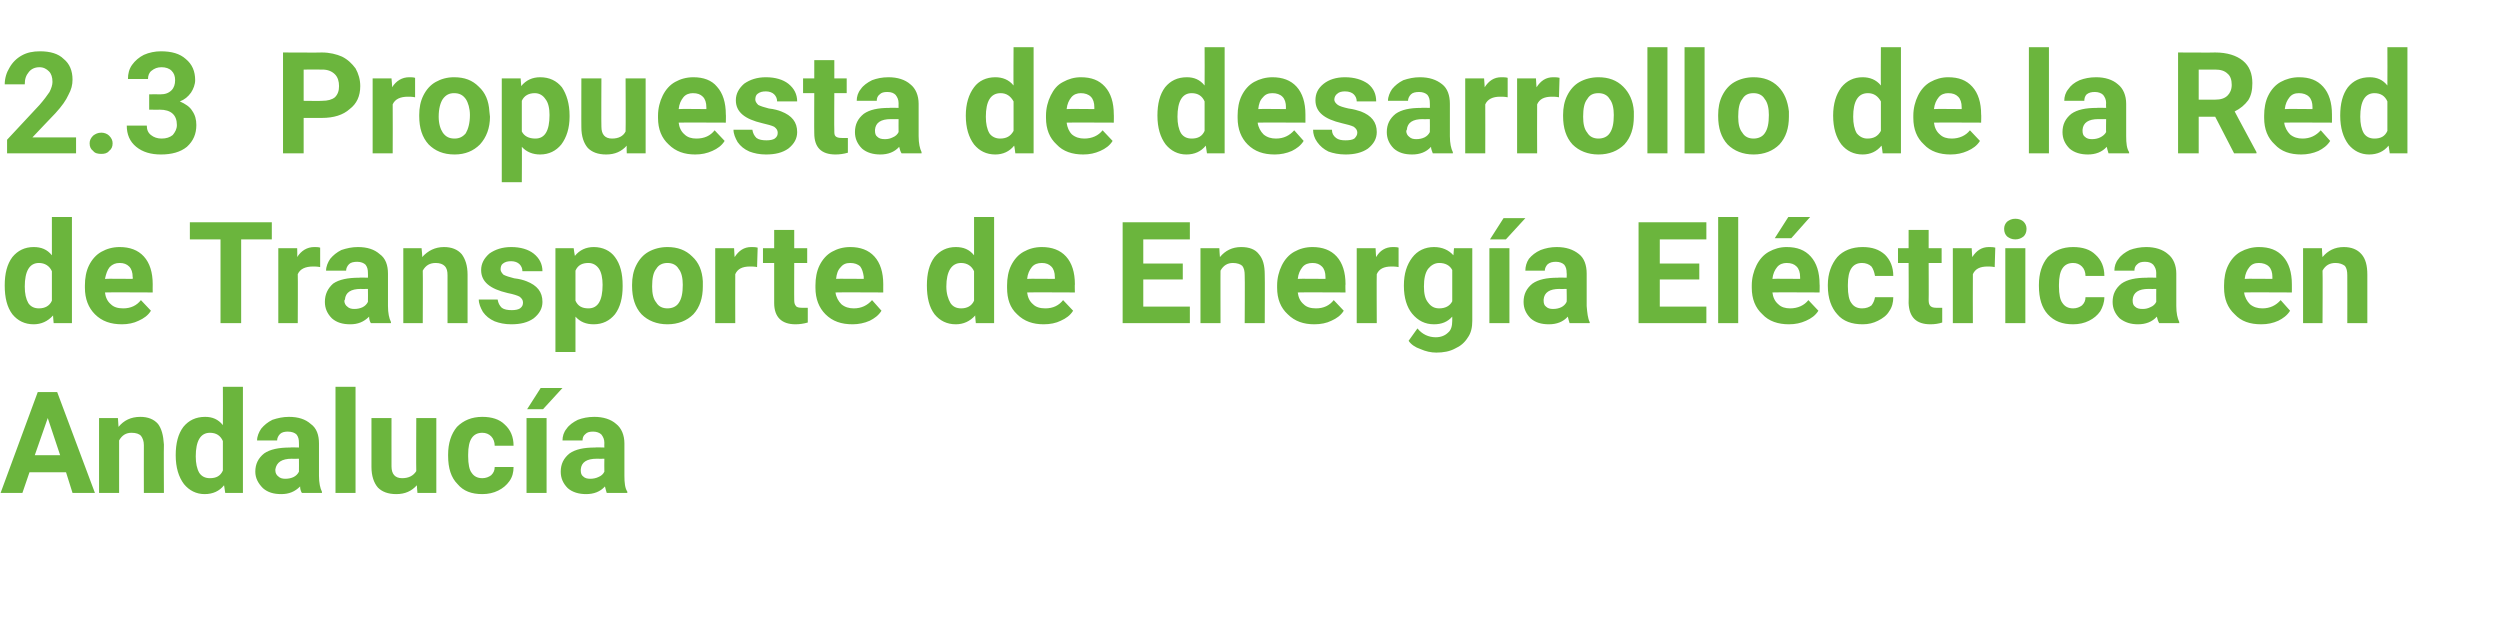
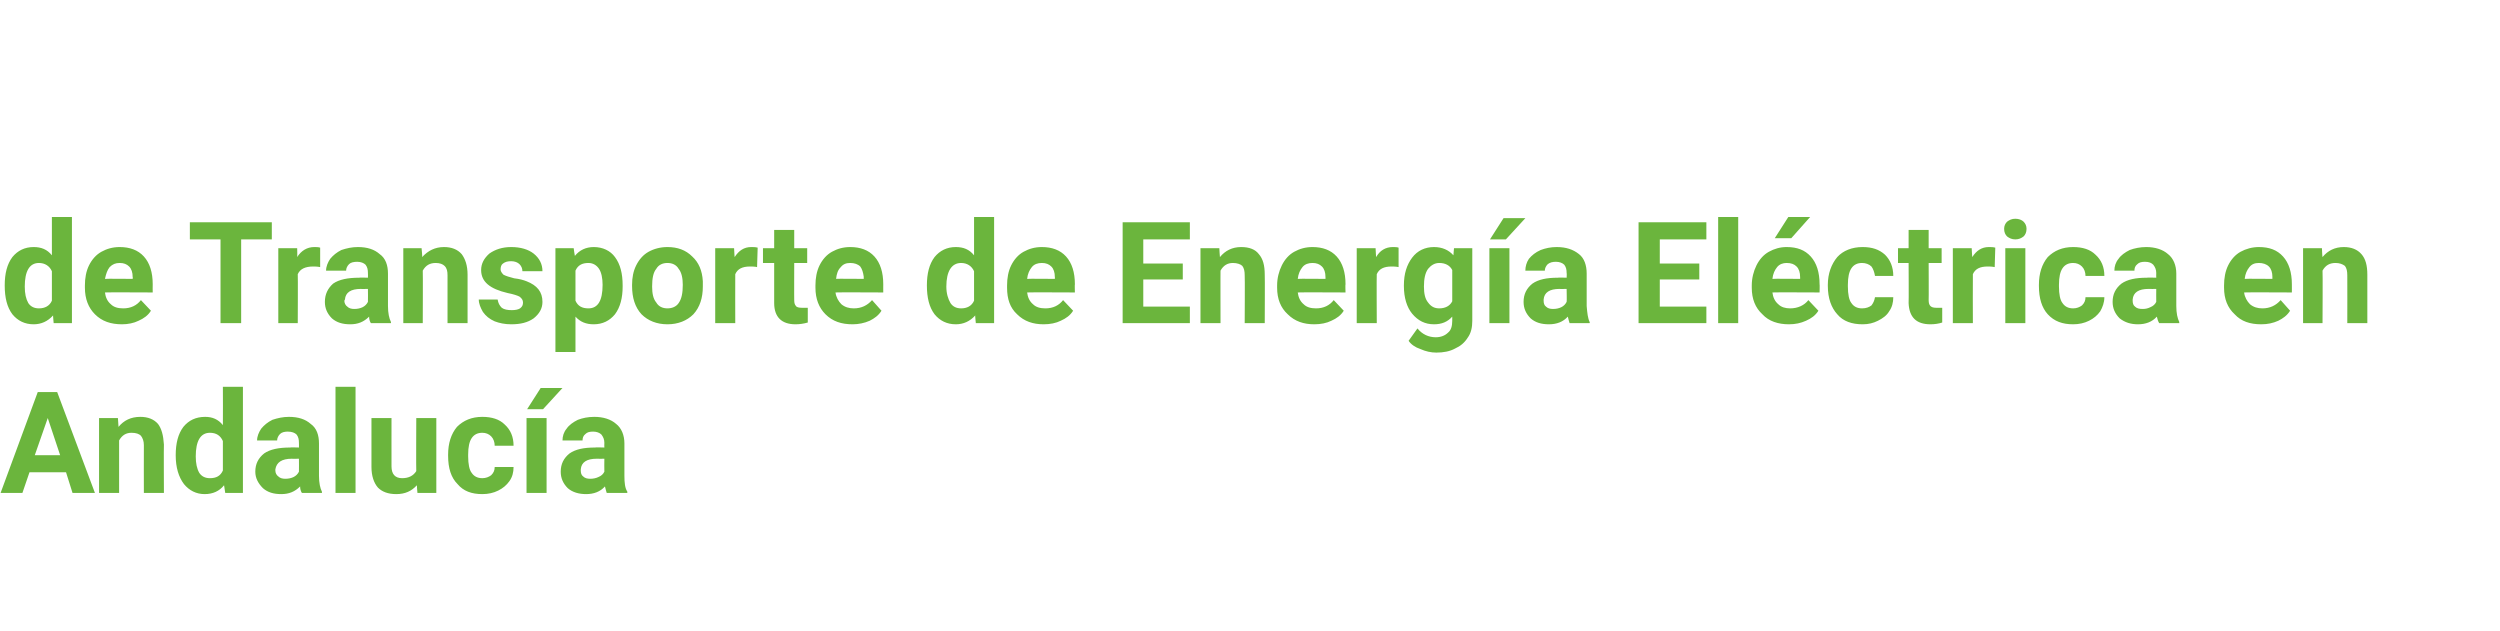
<svg xmlns="http://www.w3.org/2000/svg" version="1.1" width="424px" height="107px" viewBox="0 -8 424 107" style="top:-8px">
  <desc>2.3 Propuesta de desarrollo de la Red de Transporte de Energ a El ctrica en Andaluc a</desc>
  <defs />
  <g id="Polygon47998">
    <path d="M 11.2 72.1 L 5 72.1 L 3.8 75.6 L 0.1 75.6 L 6.4 58.5 L 9.7 58.5 L 16.1 75.6 L 12.3 75.6 L 11.2 72.1 Z M 5.9 69.2 L 10.2 69.2 L 8.1 62.9 L 5.9 69.2 Z M 20 62.9 C 20 62.9 20.11 64.39 20.1 64.4 C 21 63.3 22.2 62.7 23.8 62.7 C 25.1 62.7 26.1 63.1 26.8 63.9 C 27.4 64.7 27.7 65.8 27.8 67.4 C 27.76 67.41 27.8 75.6 27.8 75.6 L 24.4 75.6 C 24.4 75.6 24.38 67.49 24.4 67.5 C 24.4 66.8 24.2 66.3 23.9 65.9 C 23.6 65.6 23.1 65.4 22.3 65.4 C 21.4 65.4 20.7 65.8 20.2 66.7 C 20.2 66.66 20.2 75.6 20.2 75.6 L 16.8 75.6 L 16.8 62.9 L 20 62.9 Z M 29.8 69.2 C 29.8 67.2 30.2 65.6 31.1 64.4 C 32 63.3 33.2 62.7 34.8 62.7 C 36 62.7 37 63.1 37.8 64.1 C 37.83 64.07 37.8 57.6 37.8 57.6 L 41.2 57.6 L 41.2 75.6 L 38.2 75.6 C 38.2 75.6 38 74.25 38 74.3 C 37.2 75.3 36.1 75.8 34.7 75.8 C 33.3 75.8 32.1 75.2 31.2 74.1 C 30.3 72.9 29.8 71.3 29.8 69.2 Z M 35.6 65.4 C 34 65.4 33.2 66.8 33.2 69.4 C 33.2 70.6 33.4 71.5 33.8 72.2 C 34.2 72.8 34.8 73.1 35.6 73.1 C 36.7 73.1 37.4 72.7 37.8 71.8 C 37.8 71.8 37.8 66.8 37.8 66.8 C 37.4 65.9 36.7 65.4 35.6 65.4 C 35.6 65.4 35.6 65.4 35.6 65.4 Z M 51.2 75.6 C 51 75.3 50.9 74.9 50.9 74.5 C 50 75.4 49 75.8 47.7 75.8 C 46.4 75.8 45.4 75.5 44.6 74.8 C 43.8 74 43.3 73.1 43.3 72 C 43.3 70.7 43.8 69.7 44.8 68.9 C 45.8 68.2 47.3 67.9 49.2 67.9 C 49.16 67.85 50.7 67.9 50.7 67.9 C 50.7 67.9 50.72 67.13 50.7 67.1 C 50.7 66.5 50.6 66.1 50.3 65.7 C 50 65.4 49.5 65.2 48.8 65.2 C 48.3 65.2 47.8 65.3 47.5 65.6 C 47.2 65.9 47 66.3 47 66.7 C 47 66.7 43.6 66.7 43.6 66.7 C 43.6 66 43.9 65.3 44.3 64.7 C 44.8 64.1 45.4 63.6 46.2 63.2 C 47.1 62.9 48 62.7 49 62.7 C 50.6 62.7 51.8 63.1 52.7 63.9 C 53.7 64.6 54.1 65.8 54.1 67.2 C 54.1 67.2 54.1 72.7 54.1 72.7 C 54.1 73.9 54.3 74.8 54.6 75.4 C 54.62 75.4 54.6 75.6 54.6 75.6 C 54.6 75.6 51.2 75.6 51.2 75.6 Z M 48.4 73.2 C 48.9 73.2 49.4 73.1 49.8 72.9 C 50.2 72.7 50.5 72.4 50.7 72 C 50.72 72.01 50.7 69.8 50.7 69.8 C 50.7 69.8 49.45 69.83 49.5 69.8 C 47.8 69.8 46.9 70.4 46.7 71.6 C 46.7 71.6 46.7 71.8 46.7 71.8 C 46.7 72.2 46.9 72.6 47.2 72.8 C 47.5 73.1 47.9 73.2 48.4 73.2 Z M 60.3 75.6 L 56.9 75.6 L 56.9 57.6 L 60.3 57.6 L 60.3 75.6 Z M 70.7 74.3 C 69.8 75.3 68.7 75.8 67.2 75.8 C 65.8 75.8 64.8 75.4 64.1 74.7 C 63.4 73.9 63 72.7 63 71.2 C 63 71.23 63 62.9 63 62.9 L 66.4 62.9 C 66.4 62.9 66.39 71.12 66.4 71.1 C 66.4 72.4 67 73.1 68.2 73.1 C 69.3 73.1 70.1 72.7 70.6 71.9 C 70.56 71.91 70.6 62.9 70.6 62.9 L 74 62.9 L 74 75.6 L 70.8 75.6 C 70.8 75.6 70.68 74.31 70.7 74.3 Z M 81.8 73.1 C 82.4 73.1 82.9 72.9 83.3 72.6 C 83.7 72.2 83.9 71.8 83.9 71.2 C 83.9 71.2 87.1 71.2 87.1 71.2 C 87.1 72.1 86.9 72.9 86.4 73.6 C 85.9 74.3 85.3 74.8 84.5 75.2 C 83.7 75.6 82.8 75.8 81.8 75.8 C 80 75.8 78.6 75.3 77.6 74.1 C 76.5 73 76 71.4 76 69.3 C 76 69.3 76 69.1 76 69.1 C 76 67.2 76.5 65.6 77.5 64.4 C 78.6 63.3 80 62.7 81.8 62.7 C 83.4 62.7 84.7 63.1 85.6 64 C 86.6 64.9 87.1 66.1 87.1 67.6 C 87.1 67.6 83.9 67.6 83.9 67.6 C 83.9 67 83.7 66.4 83.3 66 C 82.9 65.6 82.4 65.4 81.8 65.4 C 81 65.4 80.4 65.7 80 66.3 C 79.6 66.9 79.4 67.8 79.4 69.1 C 79.4 69.1 79.4 69.4 79.4 69.4 C 79.4 70.7 79.6 71.7 80 72.2 C 80.4 72.8 81 73.1 81.8 73.1 Z M 92.7 75.6 L 89.3 75.6 L 89.3 62.9 L 92.7 62.9 L 92.7 75.6 Z M 91.7 57.8 L 95.4 57.8 L 92.1 61.4 L 89.4 61.4 L 91.7 57.8 Z M 102.9 75.6 C 102.8 75.3 102.7 74.9 102.6 74.5 C 101.8 75.4 100.7 75.8 99.4 75.8 C 98.2 75.8 97.1 75.5 96.3 74.8 C 95.5 74 95.1 73.1 95.1 72 C 95.1 70.7 95.6 69.7 96.6 68.9 C 97.6 68.2 99 67.9 100.9 67.9 C 100.91 67.85 102.5 67.9 102.5 67.9 C 102.5 67.9 102.47 67.13 102.5 67.1 C 102.5 66.5 102.3 66.1 102 65.7 C 101.7 65.4 101.2 65.2 100.6 65.2 C 100 65.2 99.6 65.3 99.3 65.6 C 98.9 65.9 98.8 66.3 98.8 66.7 C 98.8 66.7 95.4 66.7 95.4 66.7 C 95.4 66 95.6 65.3 96.1 64.7 C 96.5 64.1 97.2 63.6 98 63.2 C 98.8 62.9 99.7 62.7 100.8 62.7 C 102.3 62.7 103.6 63.1 104.5 63.9 C 105.4 64.6 105.9 65.8 105.9 67.2 C 105.9 67.2 105.9 72.7 105.9 72.7 C 105.9 73.9 106 74.8 106.4 75.4 C 106.37 75.4 106.4 75.6 106.4 75.6 C 106.4 75.6 102.95 75.6 102.9 75.6 Z M 100.1 73.2 C 100.6 73.2 101.1 73.1 101.5 72.9 C 102 72.7 102.3 72.4 102.5 72 C 102.47 72.01 102.5 69.8 102.5 69.8 C 102.5 69.8 101.2 69.83 101.2 69.8 C 99.5 69.8 98.6 70.4 98.5 71.6 C 98.5 71.6 98.5 71.8 98.5 71.8 C 98.5 72.2 98.6 72.6 98.9 72.8 C 99.2 73.1 99.6 73.2 100.1 73.2 Z " stroke="none" fill="#6bb53d" />
  </g>
  <g id="Polygon47997">
    <path d="M 0.8 40.4 C 0.8 38.4 1.2 36.8 2.1 35.6 C 3 34.5 4.2 33.9 5.7 33.9 C 7 33.9 8 34.3 8.8 35.3 C 8.8 35.27 8.8 28.8 8.8 28.8 L 12.2 28.8 L 12.2 46.8 L 9.1 46.8 C 9.1 46.8 8.98 45.45 9 45.5 C 8.1 46.5 7 47 5.7 47 C 4.2 47 3 46.4 2.1 45.3 C 1.2 44.1 0.8 42.5 0.8 40.4 Z M 6.6 36.6 C 5 36.6 4.2 38 4.2 40.6 C 4.2 41.8 4.4 42.7 4.8 43.4 C 5.2 44 5.8 44.3 6.6 44.3 C 7.6 44.3 8.4 43.9 8.8 43 C 8.8 43 8.8 38 8.8 38 C 8.4 37.1 7.6 36.6 6.6 36.6 C 6.6 36.6 6.6 36.6 6.6 36.6 Z M 20.7 47 C 18.8 47 17.3 46.5 16.1 45.3 C 15 44.2 14.4 42.7 14.4 40.8 C 14.4 40.8 14.4 40.4 14.4 40.4 C 14.4 39.2 14.6 38 15.1 37 C 15.6 36 16.3 35.2 17.2 34.7 C 18.1 34.2 19.1 33.9 20.3 33.9 C 22 33.9 23.4 34.4 24.4 35.5 C 25.4 36.6 25.9 38.2 25.9 40.2 C 25.88 40.18 25.9 41.6 25.9 41.6 C 25.9 41.6 17.8 41.56 17.8 41.6 C 17.9 42.4 18.2 43.1 18.8 43.6 C 19.3 44.1 20 44.3 20.9 44.3 C 22.2 44.3 23.2 43.8 23.9 42.9 C 23.9 42.9 25.6 44.7 25.6 44.7 C 25.1 45.5 24.4 46 23.5 46.4 C 22.7 46.8 21.7 47 20.7 47 Z M 20.3 36.6 C 19.6 36.6 19.1 36.8 18.6 37.3 C 18.2 37.8 18 38.4 17.8 39.3 C 17.84 39.25 22.5 39.3 22.5 39.3 C 22.5 39.3 22.55 38.98 22.5 39 C 22.5 38.2 22.3 37.6 21.9 37.2 C 21.5 36.8 21 36.6 20.3 36.6 Z M 46.1 32.6 L 40.9 32.6 L 40.9 46.8 L 37.4 46.8 L 37.4 32.6 L 32.2 32.6 L 32.2 29.7 L 46.1 29.7 L 46.1 32.6 Z M 54.3 37.3 C 53.8 37.2 53.4 37.2 53.1 37.2 C 51.8 37.2 50.9 37.6 50.5 38.5 C 50.54 38.5 50.5 46.8 50.5 46.8 L 47.2 46.8 L 47.2 34.1 L 50.4 34.1 C 50.4 34.1 50.45 35.63 50.4 35.6 C 51.1 34.5 52.1 33.9 53.3 33.9 C 53.6 33.9 54 33.9 54.3 34 C 54.3 34 54.3 37.3 54.3 37.3 Z M 62.9 46.8 C 62.7 46.5 62.6 46.1 62.6 45.7 C 61.7 46.6 60.7 47 59.4 47 C 58.1 47 57.1 46.7 56.3 46 C 55.5 45.2 55.1 44.3 55.1 43.2 C 55.1 41.9 55.6 40.9 56.5 40.1 C 57.5 39.4 59 39.1 60.9 39.1 C 60.87 39.05 62.4 39.1 62.4 39.1 C 62.4 39.1 62.43 38.33 62.4 38.3 C 62.4 37.7 62.3 37.3 62 36.9 C 61.7 36.6 61.2 36.4 60.6 36.4 C 60 36.4 59.5 36.5 59.2 36.8 C 58.9 37.1 58.7 37.5 58.7 37.9 C 58.7 37.9 55.3 37.9 55.3 37.9 C 55.3 37.2 55.6 36.5 56 35.9 C 56.5 35.3 57.1 34.8 57.9 34.4 C 58.8 34.1 59.7 33.9 60.7 33.9 C 62.3 33.9 63.5 34.3 64.4 35.1 C 65.4 35.8 65.8 37 65.8 38.4 C 65.8 38.4 65.8 43.9 65.8 43.9 C 65.8 45.1 66 46 66.3 46.6 C 66.33 46.6 66.3 46.8 66.3 46.8 C 66.3 46.8 62.91 46.8 62.9 46.8 Z M 60.1 44.4 C 60.6 44.4 61.1 44.3 61.5 44.1 C 61.9 43.9 62.2 43.6 62.4 43.2 C 62.43 43.21 62.4 41 62.4 41 C 62.4 41 61.16 41.03 61.2 41 C 59.5 41 58.6 41.6 58.5 42.8 C 58.5 42.8 58.4 43 58.4 43 C 58.4 43.4 58.6 43.8 58.9 44 C 59.2 44.3 59.6 44.4 60.1 44.4 Z M 71.5 34.1 C 71.5 34.1 71.65 35.59 71.6 35.6 C 72.6 34.5 73.8 33.9 75.3 33.9 C 76.6 33.9 77.6 34.3 78.3 35.1 C 78.9 35.9 79.3 37 79.3 38.6 C 79.3 38.61 79.3 46.8 79.3 46.8 L 75.9 46.8 C 75.9 46.8 75.91 38.69 75.9 38.7 C 75.9 38 75.8 37.5 75.4 37.1 C 75.1 36.8 74.6 36.6 73.9 36.6 C 72.9 36.6 72.2 37 71.7 37.9 C 71.74 37.86 71.7 46.8 71.7 46.8 L 68.4 46.8 L 68.4 34.1 L 71.5 34.1 Z M 88.7 43.3 C 88.7 42.9 88.5 42.6 88.1 42.3 C 87.7 42.1 87.1 41.9 86.1 41.7 C 83.1 41 81.6 39.8 81.6 37.8 C 81.6 36.7 82.1 35.8 83 35 C 84 34.3 85.2 33.9 86.7 33.9 C 88.3 33.9 89.6 34.3 90.5 35 C 91.5 35.8 92 36.8 92 38 C 92 38 88.6 38 88.6 38 C 88.6 37.5 88.4 37.1 88.1 36.8 C 87.8 36.5 87.3 36.3 86.7 36.3 C 86.1 36.3 85.7 36.4 85.3 36.7 C 85 36.9 84.9 37.3 84.9 37.7 C 84.9 38 85.1 38.3 85.4 38.6 C 85.8 38.8 86.4 39 87.2 39.2 C 88.1 39.3 88.8 39.5 89.3 39.7 C 91.1 40.4 92 41.5 92 43.2 C 92 44.3 91.5 45.2 90.5 46 C 89.5 46.7 88.3 47 86.7 47 C 85.6 47 84.7 46.8 83.9 46.5 C 83 46.1 82.4 45.6 81.9 44.9 C 81.5 44.2 81.2 43.5 81.2 42.8 C 81.2 42.8 84.4 42.8 84.4 42.8 C 84.5 43.4 84.7 43.8 85.1 44.2 C 85.5 44.5 86.1 44.6 86.8 44.6 C 87.4 44.6 87.9 44.5 88.2 44.3 C 88.6 44 88.7 43.7 88.7 43.3 Z M 105.6 40.6 C 105.6 42.5 105.2 44.1 104.3 45.3 C 103.4 46.4 102.2 47 100.7 47 C 99.4 47 98.4 46.6 97.6 45.7 C 97.59 45.7 97.6 51.7 97.6 51.7 L 94.2 51.7 L 94.2 34.1 L 97.3 34.1 C 97.3 34.1 97.46 35.36 97.5 35.4 C 98.3 34.4 99.4 33.9 100.7 33.9 C 102.2 33.9 103.5 34.5 104.3 35.6 C 105.2 36.8 105.6 38.4 105.6 40.4 C 105.6 40.4 105.6 40.6 105.6 40.6 Z M 99.8 44.3 C 101.4 44.3 102.2 43 102.2 40.3 C 102.2 39.2 102 38.2 101.6 37.6 C 101.2 37 100.6 36.6 99.8 36.6 C 98.7 36.6 98 37 97.6 37.9 C 97.6 37.9 97.6 43 97.6 43 C 98 43.9 98.7 44.3 99.8 44.3 C 99.8 44.3 99.8 44.3 99.8 44.3 Z M 107.2 40.3 C 107.2 39.1 107.4 38 107.9 37 C 108.4 36 109.1 35.2 110 34.7 C 110.9 34.2 112 33.9 113.2 33.9 C 114.9 33.9 116.3 34.4 117.4 35.5 C 118.5 36.5 119.1 37.9 119.2 39.7 C 119.2 39.7 119.2 40.6 119.2 40.6 C 119.2 42.5 118.7 44.1 117.6 45.3 C 116.5 46.4 115 47 113.2 47 C 111.4 47 109.9 46.4 108.8 45.3 C 107.7 44.1 107.2 42.5 107.2 40.5 C 107.2 40.5 107.2 40.3 107.2 40.3 Z M 110.6 40.6 C 110.6 41.8 110.8 42.7 111.3 43.3 C 111.7 44 112.4 44.3 113.2 44.3 C 114 44.3 114.7 44 115.1 43.4 C 115.6 42.7 115.8 41.7 115.8 40.3 C 115.8 39.2 115.6 38.2 115.1 37.6 C 114.7 36.9 114 36.6 113.2 36.6 C 112.4 36.6 111.7 36.9 111.3 37.6 C 110.8 38.2 110.6 39.2 110.6 40.6 Z M 128.4 37.3 C 128 37.2 127.5 37.2 127.2 37.2 C 125.9 37.2 125.1 37.6 124.7 38.5 C 124.68 38.5 124.7 46.8 124.7 46.8 L 121.3 46.8 L 121.3 34.1 L 124.5 34.1 C 124.5 34.1 124.58 35.63 124.6 35.6 C 125.3 34.5 126.2 33.9 127.4 33.9 C 127.8 33.9 128.1 33.9 128.5 34 C 128.5 34 128.4 37.3 128.4 37.3 Z M 134.7 31 L 134.7 34.1 L 136.9 34.1 L 136.9 36.6 L 134.7 36.6 C 134.7 36.6 134.68 42.93 134.7 42.9 C 134.7 43.4 134.8 43.7 135 43.9 C 135.1 44.1 135.5 44.2 136 44.2 C 136.4 44.2 136.7 44.2 137 44.2 C 137 44.2 137 46.7 137 46.7 C 136.3 46.9 135.6 47 134.9 47 C 132.6 47 131.3 45.8 131.3 43.4 C 131.3 43.44 131.3 36.6 131.3 36.6 L 129.4 36.6 L 129.4 34.1 L 131.3 34.1 L 131.3 31 L 134.7 31 Z M 144.6 47 C 142.7 47 141.2 46.5 140 45.3 C 138.9 44.2 138.3 42.7 138.3 40.8 C 138.3 40.8 138.3 40.4 138.3 40.4 C 138.3 39.2 138.5 38 139 37 C 139.5 36 140.2 35.2 141.1 34.7 C 142 34.2 143 33.9 144.2 33.9 C 145.9 33.9 147.3 34.4 148.3 35.5 C 149.3 36.6 149.8 38.2 149.8 40.2 C 149.79 40.18 149.8 41.6 149.8 41.6 C 149.8 41.6 141.71 41.56 141.7 41.6 C 141.8 42.4 142.2 43.1 142.7 43.6 C 143.3 44.1 144 44.3 144.8 44.3 C 146.1 44.3 147.1 43.8 147.9 42.9 C 147.9 42.9 149.5 44.7 149.5 44.7 C 149 45.5 148.3 46 147.5 46.4 C 146.6 46.8 145.6 47 144.6 47 Z M 144.2 36.6 C 143.5 36.6 143 36.8 142.6 37.3 C 142.1 37.8 141.9 38.4 141.8 39.3 C 141.75 39.25 146.5 39.3 146.5 39.3 C 146.5 39.3 146.46 38.98 146.5 39 C 146.4 38.2 146.2 37.6 145.9 37.2 C 145.5 36.8 144.9 36.6 144.2 36.6 Z M 157.2 40.4 C 157.2 38.4 157.6 36.8 158.5 35.6 C 159.4 34.5 160.6 33.9 162.1 33.9 C 163.4 33.9 164.4 34.3 165.2 35.3 C 165.19 35.27 165.2 28.8 165.2 28.8 L 168.6 28.8 L 168.6 46.8 L 165.5 46.8 C 165.5 46.8 165.36 45.45 165.4 45.5 C 164.5 46.5 163.4 47 162.1 47 C 160.6 47 159.4 46.4 158.5 45.3 C 157.6 44.1 157.2 42.5 157.2 40.4 Z M 163 36.6 C 161.4 36.6 160.5 38 160.5 40.6 C 160.5 41.8 160.8 42.7 161.2 43.4 C 161.6 44 162.2 44.3 163 44.3 C 164 44.3 164.8 43.9 165.2 43 C 165.2 43 165.2 38 165.2 38 C 164.8 37.1 164 36.6 163 36.6 C 163 36.6 163 36.6 163 36.6 Z M 177 47 C 175.2 47 173.7 46.5 172.5 45.3 C 171.3 44.2 170.8 42.7 170.8 40.8 C 170.8 40.8 170.8 40.4 170.8 40.4 C 170.8 39.2 171 38 171.5 37 C 172 36 172.7 35.2 173.6 34.7 C 174.5 34.2 175.5 33.9 176.7 33.9 C 178.4 33.9 179.8 34.4 180.8 35.5 C 181.8 36.6 182.3 38.2 182.3 40.2 C 182.26 40.18 182.3 41.6 182.3 41.6 C 182.3 41.6 174.19 41.56 174.2 41.6 C 174.3 42.4 174.6 43.1 175.2 43.6 C 175.7 44.1 176.4 44.3 177.3 44.3 C 178.6 44.3 179.6 43.8 180.3 42.9 C 180.3 42.9 182 44.7 182 44.7 C 181.5 45.5 180.8 46 179.9 46.4 C 179.1 46.8 178.1 47 177 47 Z M 176.7 36.6 C 176 36.6 175.4 36.8 175 37.3 C 174.6 37.8 174.3 38.4 174.2 39.3 C 174.22 39.25 178.9 39.3 178.9 39.3 C 178.9 39.3 178.93 38.98 178.9 39 C 178.9 38.2 178.7 37.6 178.3 37.2 C 177.9 36.8 177.4 36.6 176.7 36.6 Z M 200.6 39.4 L 193.9 39.4 L 193.9 44 L 201.8 44 L 201.8 46.8 L 190.4 46.8 L 190.4 29.7 L 201.8 29.7 L 201.8 32.6 L 193.9 32.6 L 193.9 36.7 L 200.6 36.7 L 200.6 39.4 Z M 206.8 34.1 C 206.8 34.1 206.88 35.59 206.9 35.6 C 207.8 34.5 209 33.9 210.5 33.9 C 211.9 33.9 212.9 34.3 213.5 35.1 C 214.2 35.9 214.5 37 214.5 38.6 C 214.54 38.61 214.5 46.8 214.5 46.8 L 211.1 46.8 C 211.1 46.8 211.15 38.69 211.1 38.7 C 211.1 38 211 37.5 210.7 37.1 C 210.4 36.8 209.8 36.6 209.1 36.6 C 208.2 36.6 207.5 37 207 37.9 C 206.98 37.86 207 46.8 207 46.8 L 203.6 46.8 L 203.6 34.1 L 206.8 34.1 Z M 222.9 47 C 221.1 47 219.6 46.5 218.4 45.3 C 217.2 44.2 216.6 42.7 216.6 40.8 C 216.6 40.8 216.6 40.4 216.6 40.4 C 216.6 39.2 216.9 38 217.4 37 C 217.9 36 218.6 35.2 219.5 34.7 C 220.4 34.2 221.4 33.9 222.6 33.9 C 224.3 33.9 225.7 34.4 226.7 35.5 C 227.7 36.6 228.2 38.2 228.2 40.2 C 228.15 40.18 228.2 41.6 228.2 41.6 C 228.2 41.6 220.08 41.56 220.1 41.6 C 220.2 42.4 220.5 43.1 221.1 43.6 C 221.6 44.1 222.3 44.3 223.2 44.3 C 224.5 44.3 225.5 43.8 226.2 42.9 C 226.2 42.9 227.9 44.7 227.9 44.7 C 227.4 45.5 226.7 46 225.8 46.4 C 225 46.8 224 47 222.9 47 Z M 222.6 36.6 C 221.9 36.6 221.3 36.8 220.9 37.3 C 220.5 37.8 220.2 38.4 220.1 39.3 C 220.11 39.25 224.8 39.3 224.8 39.3 C 224.8 39.3 224.82 38.98 224.8 39 C 224.8 38.2 224.6 37.6 224.2 37.2 C 223.8 36.8 223.3 36.6 222.6 36.6 Z M 237.2 37.3 C 236.7 37.2 236.3 37.2 236 37.2 C 234.7 37.2 233.9 37.6 233.5 38.5 C 233.46 38.5 233.5 46.8 233.5 46.8 L 230.1 46.8 L 230.1 34.1 L 233.3 34.1 C 233.3 34.1 233.37 35.63 233.4 35.6 C 234 34.5 235 33.9 236.2 33.9 C 236.6 33.9 236.9 33.9 237.2 34 C 237.2 34 237.2 37.3 237.2 37.3 Z M 238.1 40.4 C 238.1 38.4 238.6 36.9 239.5 35.7 C 240.4 34.5 241.7 33.9 243.2 33.9 C 244.6 33.9 245.7 34.4 246.5 35.3 C 246.49 35.32 246.6 34.1 246.6 34.1 L 249.7 34.1 C 249.7 34.1 249.7 46.38 249.7 46.4 C 249.7 47.5 249.5 48.5 248.9 49.3 C 248.4 50.1 247.7 50.7 246.8 51.1 C 245.9 51.6 244.8 51.8 243.6 51.8 C 242.7 51.8 241.8 51.6 240.9 51.2 C 240 50.9 239.3 50.4 238.9 49.8 C 238.9 49.8 240.4 47.7 240.4 47.7 C 241.2 48.7 242.3 49.2 243.5 49.2 C 244.4 49.2 245.1 48.9 245.6 48.4 C 246.1 48 246.3 47.3 246.3 46.4 C 246.3 46.4 246.3 45.7 246.3 45.7 C 245.5 46.6 244.5 47 243.2 47 C 241.7 47 240.5 46.4 239.5 45.2 C 238.6 44.1 238.1 42.5 238.1 40.5 C 238.1 40.5 238.1 40.4 238.1 40.4 Z M 241.5 40.6 C 241.5 41.8 241.7 42.7 242.2 43.3 C 242.7 44 243.3 44.3 244.1 44.3 C 245.1 44.3 245.9 43.9 246.3 43.1 C 246.3 43.1 246.3 37.8 246.3 37.8 C 245.9 37 245.1 36.6 244.1 36.6 C 243.3 36.6 242.7 37 242.2 37.6 C 241.7 38.3 241.5 39.3 241.5 40.6 Z M 256 46.8 L 252.6 46.8 L 252.6 34.1 L 256 34.1 L 256 46.8 Z M 255 29 L 258.7 29 L 255.4 32.6 L 252.7 32.6 L 255 29 Z M 266.2 46.8 C 266.1 46.5 266 46.1 265.9 45.7 C 265.1 46.6 264 47 262.7 47 C 261.4 47 260.4 46.7 259.6 46 C 258.8 45.2 258.4 44.3 258.4 43.2 C 258.4 41.9 258.9 40.9 259.9 40.1 C 260.9 39.4 262.3 39.1 264.2 39.1 C 264.19 39.05 265.7 39.1 265.7 39.1 C 265.7 39.1 265.75 38.33 265.7 38.3 C 265.7 37.7 265.6 37.3 265.3 36.9 C 265 36.6 264.5 36.4 263.9 36.4 C 263.3 36.4 262.9 36.5 262.5 36.8 C 262.2 37.1 262 37.5 262 37.9 C 262 37.9 258.7 37.9 258.7 37.9 C 258.7 37.2 258.9 36.5 259.3 35.9 C 259.8 35.3 260.4 34.8 261.3 34.4 C 262.1 34.1 263 33.9 264 33.9 C 265.6 33.9 266.8 34.3 267.8 35.1 C 268.7 35.8 269.1 37 269.1 38.4 C 269.1 38.4 269.1 43.9 269.1 43.9 C 269.2 45.1 269.3 46 269.6 46.6 C 269.65 46.6 269.6 46.8 269.6 46.8 C 269.6 46.8 266.23 46.8 266.2 46.8 Z M 263.4 44.4 C 263.9 44.4 264.4 44.3 264.8 44.1 C 265.2 43.9 265.5 43.6 265.7 43.2 C 265.75 43.21 265.7 41 265.7 41 C 265.7 41 264.48 41.03 264.5 41 C 262.8 41 261.9 41.6 261.8 42.8 C 261.8 42.8 261.8 43 261.8 43 C 261.8 43.4 261.9 43.8 262.2 44 C 262.5 44.3 262.9 44.4 263.4 44.4 Z M 288.2 39.4 L 281.5 39.4 L 281.5 44 L 289.4 44 L 289.4 46.8 L 277.9 46.8 L 277.9 29.7 L 289.4 29.7 L 289.4 32.6 L 281.5 32.6 L 281.5 36.7 L 288.2 36.7 L 288.2 39.4 Z M 294.8 46.8 L 291.4 46.8 L 291.4 28.8 L 294.8 28.8 L 294.8 46.8 Z M 303.4 47 C 301.6 47 300 46.5 298.9 45.3 C 297.7 44.2 297.1 42.7 297.1 40.8 C 297.1 40.8 297.1 40.4 297.1 40.4 C 297.1 39.2 297.4 38 297.9 37 C 298.4 36 299.1 35.2 300 34.7 C 300.9 34.2 301.9 33.9 303 33.9 C 304.8 33.9 306.1 34.4 307.1 35.5 C 308.1 36.6 308.6 38.2 308.6 40.2 C 308.64 40.18 308.6 41.6 308.6 41.6 C 308.6 41.6 300.56 41.56 300.6 41.6 C 300.7 42.4 301 43.1 301.6 43.6 C 302.1 44.1 302.8 44.3 303.6 44.3 C 304.9 44.3 306 43.8 306.7 42.9 C 306.7 42.9 308.4 44.7 308.4 44.7 C 307.9 45.5 307.2 46 306.3 46.4 C 305.4 46.8 304.5 47 303.4 47 Z M 303 36.6 C 302.4 36.6 301.8 36.8 301.4 37.3 C 301 37.8 300.7 38.4 300.6 39.3 C 300.6 39.25 305.3 39.3 305.3 39.3 C 305.3 39.3 305.31 38.98 305.3 39 C 305.3 38.2 305.1 37.6 304.7 37.2 C 304.3 36.8 303.8 36.6 303 36.6 Z M 303.3 28.8 L 307 28.8 L 303.8 32.4 L 301 32.4 L 303.3 28.8 Z M 315.8 44.3 C 316.5 44.3 317 44.1 317.4 43.8 C 317.7 43.4 317.9 43 318 42.4 C 318 42.4 321.1 42.4 321.1 42.4 C 321.1 43.3 320.9 44.1 320.4 44.8 C 320 45.5 319.3 46 318.5 46.4 C 317.7 46.8 316.9 47 315.9 47 C 314.1 47 312.6 46.5 311.6 45.3 C 310.6 44.2 310 42.6 310 40.5 C 310 40.5 310 40.3 310 40.3 C 310 38.4 310.6 36.8 311.6 35.6 C 312.6 34.5 314.1 33.9 315.9 33.9 C 317.5 33.9 318.7 34.3 319.7 35.2 C 320.6 36.1 321.1 37.3 321.1 38.8 C 321.1 38.8 318 38.8 318 38.8 C 317.9 38.2 317.7 37.6 317.4 37.2 C 317 36.8 316.4 36.6 315.8 36.6 C 315 36.6 314.4 36.9 314 37.5 C 313.6 38.1 313.4 39 313.4 40.3 C 313.4 40.3 313.4 40.6 313.4 40.6 C 313.4 41.9 313.6 42.9 314 43.4 C 314.4 44 315 44.3 315.8 44.3 Z M 327.1 31 L 327.1 34.1 L 329.3 34.1 L 329.3 36.6 L 327.1 36.6 C 327.1 36.6 327.13 42.93 327.1 42.9 C 327.1 43.4 327.2 43.7 327.4 43.9 C 327.6 44.1 327.9 44.2 328.4 44.2 C 328.8 44.2 329.1 44.2 329.4 44.2 C 329.4 44.2 329.4 46.7 329.4 46.7 C 328.8 46.9 328.1 47 327.4 47 C 325 47 323.8 45.8 323.7 43.4 C 323.74 43.44 323.7 36.6 323.7 36.6 L 321.9 36.6 L 321.9 34.1 L 323.7 34.1 L 323.7 31 L 327.1 31 Z M 338.3 37.3 C 337.8 37.2 337.4 37.2 337.1 37.2 C 335.8 37.2 335 37.6 334.6 38.5 C 334.57 38.5 334.6 46.8 334.6 46.8 L 331.2 46.8 L 331.2 34.1 L 334.4 34.1 C 334.4 34.1 334.48 35.63 334.5 35.6 C 335.2 34.5 336.1 33.9 337.3 33.9 C 337.7 33.9 338 33.9 338.4 34 C 338.4 34 338.3 37.3 338.3 37.3 Z M 343.5 46.8 L 340.1 46.8 L 340.1 34.1 L 343.5 34.1 L 343.5 46.8 Z M 339.9 30.8 C 339.9 30.3 340.1 29.9 340.4 29.6 C 340.8 29.3 341.2 29.1 341.8 29.1 C 342.4 29.1 342.9 29.3 343.2 29.6 C 343.5 29.9 343.7 30.3 343.7 30.8 C 343.7 31.4 343.5 31.8 343.2 32.1 C 342.8 32.4 342.4 32.6 341.8 32.6 C 341.2 32.6 340.8 32.4 340.4 32.1 C 340.1 31.8 339.9 31.4 339.9 30.8 Z M 351.6 44.3 C 352.2 44.3 352.7 44.1 353.1 43.8 C 353.5 43.4 353.7 43 353.7 42.4 C 353.7 42.4 356.9 42.4 356.9 42.4 C 356.9 43.3 356.6 44.1 356.2 44.8 C 355.7 45.5 355.1 46 354.3 46.4 C 353.5 46.8 352.6 47 351.6 47 C 349.8 47 348.4 46.5 347.3 45.3 C 346.3 44.2 345.8 42.6 345.8 40.5 C 345.8 40.5 345.8 40.3 345.8 40.3 C 345.8 38.4 346.3 36.8 347.3 35.6 C 348.4 34.5 349.8 33.9 351.6 33.9 C 353.2 33.9 354.5 34.3 355.4 35.2 C 356.4 36.1 356.9 37.3 356.9 38.8 C 356.9 38.8 353.7 38.8 353.7 38.8 C 353.7 38.2 353.5 37.6 353.1 37.2 C 352.7 36.8 352.2 36.6 351.6 36.6 C 350.8 36.6 350.2 36.9 349.8 37.5 C 349.4 38.1 349.2 39 349.2 40.3 C 349.2 40.3 349.2 40.6 349.2 40.6 C 349.2 41.9 349.4 42.9 349.8 43.4 C 350.2 44 350.8 44.3 351.6 44.3 Z M 366.2 46.8 C 366 46.5 365.9 46.1 365.8 45.7 C 365 46.6 363.9 47 362.6 47 C 361.4 47 360.4 46.7 359.5 46 C 358.7 45.2 358.3 44.3 358.3 43.2 C 358.3 41.9 358.8 40.9 359.8 40.1 C 360.8 39.4 362.2 39.1 364.1 39.1 C 364.13 39.05 365.7 39.1 365.7 39.1 C 365.7 39.1 365.68 38.33 365.7 38.3 C 365.7 37.7 365.5 37.3 365.2 36.9 C 364.9 36.6 364.5 36.4 363.8 36.4 C 363.2 36.4 362.8 36.5 362.5 36.8 C 362.1 37.1 362 37.5 362 37.9 C 362 37.9 358.6 37.9 358.6 37.9 C 358.6 37.2 358.8 36.5 359.3 35.9 C 359.7 35.3 360.4 34.8 361.2 34.4 C 362 34.1 363 33.9 364 33.9 C 365.5 33.9 366.8 34.3 367.7 35.1 C 368.6 35.8 369.1 37 369.1 38.4 C 369.1 38.4 369.1 43.9 369.1 43.9 C 369.1 45.1 369.3 46 369.6 46.6 C 369.59 46.6 369.6 46.8 369.6 46.8 C 369.6 46.8 366.16 46.8 366.2 46.8 Z M 363.4 44.4 C 363.9 44.4 364.3 44.3 364.7 44.1 C 365.2 43.9 365.5 43.6 365.7 43.2 C 365.68 43.21 365.7 41 365.7 41 C 365.7 41 364.42 41.03 364.4 41 C 362.7 41 361.8 41.6 361.7 42.8 C 361.7 42.8 361.7 43 361.7 43 C 361.7 43.4 361.8 43.8 362.1 44 C 362.4 44.3 362.8 44.4 363.4 44.4 Z M 383.5 47 C 381.6 47 380.1 46.5 379 45.3 C 377.8 44.2 377.2 42.7 377.2 40.8 C 377.2 40.8 377.2 40.4 377.2 40.4 C 377.2 39.2 377.4 38 377.9 37 C 378.4 36 379.1 35.2 380 34.7 C 380.9 34.2 382 33.9 383.1 33.9 C 384.9 33.9 386.2 34.4 387.2 35.5 C 388.2 36.6 388.7 38.2 388.7 40.2 C 388.71 40.18 388.7 41.6 388.7 41.6 C 388.7 41.6 380.64 41.56 380.6 41.6 C 380.7 42.4 381.1 43.1 381.6 43.6 C 382.2 44.1 382.9 44.3 383.7 44.3 C 385 44.3 386 43.8 386.8 42.9 C 386.8 42.9 388.4 44.7 388.4 44.7 C 387.9 45.5 387.2 46 386.4 46.4 C 385.5 46.8 384.6 47 383.5 47 Z M 383.1 36.6 C 382.4 36.6 381.9 36.8 381.5 37.3 C 381.1 37.8 380.8 38.4 380.7 39.3 C 380.67 39.25 385.4 39.3 385.4 39.3 C 385.4 39.3 385.38 38.98 385.4 39 C 385.4 38.2 385.2 37.6 384.8 37.2 C 384.4 36.8 383.8 36.6 383.1 36.6 Z M 393.8 34.1 C 393.8 34.1 393.86 35.59 393.9 35.6 C 394.8 34.5 396 33.9 397.5 33.9 C 398.8 33.9 399.8 34.3 400.5 35.1 C 401.2 35.9 401.5 37 401.5 38.6 C 401.51 38.61 401.5 46.8 401.5 46.8 L 398.1 46.8 C 398.1 46.8 398.12 38.69 398.1 38.7 C 398.1 38 398 37.5 397.7 37.1 C 397.3 36.8 396.8 36.6 396.1 36.6 C 395.1 36.6 394.4 37 393.9 37.9 C 393.95 37.86 393.9 46.8 393.9 46.8 L 390.6 46.8 L 390.6 34.1 L 393.8 34.1 Z " stroke="none" fill="#6bb53d" />
  </g>
  <g id="Polygon47996">
-     <path d="M 12.9 18 L 1.2 18 L 1.2 15.7 C 1.2 15.7 6.68 9.8 6.7 9.8 C 7.4 9 8 8.2 8.4 7.6 C 8.7 7 8.9 6.4 8.9 5.9 C 8.9 5.1 8.7 4.5 8.3 4.1 C 7.9 3.7 7.4 3.4 6.7 3.4 C 5.9 3.4 5.3 3.7 4.9 4.2 C 4.4 4.8 4.2 5.4 4.2 6.3 C 4.2 6.3 0.8 6.3 0.8 6.3 C 0.8 5.3 1.1 4.3 1.6 3.5 C 2.1 2.6 2.8 1.9 3.7 1.4 C 4.6 0.9 5.6 0.7 6.8 0.7 C 8.5 0.7 9.9 1.1 10.8 2 C 11.8 2.8 12.3 4 12.3 5.5 C 12.3 6.4 12.1 7.2 11.6 8.1 C 11.2 9 10.5 10 9.4 11.2 C 9.4 11.18 5.5 15.3 5.5 15.3 L 12.9 15.3 L 12.9 18 Z M 15.2 16.3 C 15.2 15.8 15.4 15.4 15.8 15 C 16.2 14.7 16.6 14.5 17.2 14.5 C 17.7 14.5 18.2 14.7 18.5 15 C 18.9 15.4 19.1 15.8 19.1 16.3 C 19.1 16.9 18.9 17.3 18.5 17.6 C 18.2 18 17.7 18.1 17.2 18.1 C 16.6 18.1 16.1 18 15.8 17.6 C 15.4 17.3 15.2 16.9 15.2 16.3 Z M 25.3 8 C 25.3 8 27.15 7.97 27.2 8 C 28 8 28.6 7.8 29.1 7.3 C 29.5 6.9 29.7 6.3 29.7 5.6 C 29.7 4.9 29.5 4.4 29.1 4 C 28.7 3.6 28.1 3.4 27.4 3.4 C 26.7 3.4 26.2 3.6 25.7 4 C 25.3 4.3 25.1 4.8 25.1 5.4 C 25.1 5.4 21.7 5.4 21.7 5.4 C 21.7 4.5 21.9 3.7 22.4 3 C 22.9 2.3 23.6 1.7 24.4 1.3 C 25.3 0.9 26.3 0.7 27.3 0.7 C 29.1 0.7 30.5 1.1 31.5 2 C 32.6 2.9 33.1 4.1 33.1 5.6 C 33.1 6.3 32.8 7.1 32.4 7.7 C 31.9 8.4 31.3 8.9 30.5 9.2 C 31.4 9.6 32.2 10.1 32.6 10.8 C 33.1 11.5 33.3 12.3 33.3 13.2 C 33.3 14.7 32.8 15.9 31.7 16.9 C 30.6 17.8 29.1 18.2 27.3 18.2 C 25.6 18.2 24.2 17.8 23.1 16.9 C 22 16 21.5 14.8 21.5 13.3 C 21.5 13.3 24.9 13.3 24.9 13.3 C 24.9 14 25.1 14.5 25.6 14.9 C 26.1 15.3 26.7 15.5 27.4 15.5 C 28.2 15.5 28.8 15.3 29.3 14.9 C 29.7 14.4 30 13.9 30 13.2 C 30 11.5 29 10.6 27.1 10.6 C 27.14 10.62 25.3 10.6 25.3 10.6 L 25.3 8 Z M 51.5 12 L 51.5 18 L 48 18 L 48 0.9 C 48 0.9 54.64 0.94 54.6 0.9 C 55.9 0.9 57.1 1.2 58 1.6 C 59 2.1 59.7 2.8 60.3 3.6 C 60.8 4.5 61.1 5.5 61.1 6.6 C 61.1 8.3 60.5 9.6 59.3 10.5 C 58.2 11.5 56.6 12 54.6 12 C 54.59 11.99 51.5 12 51.5 12 Z M 51.5 9.1 C 51.5 9.1 54.64 9.14 54.6 9.1 C 55.6 9.1 56.3 8.9 56.8 8.5 C 57.3 8 57.5 7.4 57.5 6.6 C 57.5 5.8 57.3 5.1 56.8 4.6 C 56.3 4.1 55.6 3.8 54.7 3.8 C 54.73 3.79 51.5 3.8 51.5 3.8 L 51.5 9.1 Z M 70.4 8.5 C 69.9 8.4 69.5 8.4 69.2 8.4 C 67.9 8.4 67 8.8 66.6 9.7 C 66.63 9.7 66.6 18 66.6 18 L 63.2 18 L 63.2 5.3 L 66.4 5.3 C 66.4 5.3 66.54 6.83 66.5 6.8 C 67.2 5.7 68.2 5.1 69.4 5.1 C 69.7 5.1 70.1 5.1 70.4 5.2 C 70.4 5.2 70.4 8.5 70.4 8.5 Z M 71.1 11.5 C 71.1 10.3 71.3 9.2 71.8 8.2 C 72.3 7.2 73 6.4 73.9 5.9 C 74.8 5.4 75.8 5.1 77 5.1 C 78.8 5.1 80.1 5.6 81.2 6.7 C 82.3 7.7 82.9 9.1 83 10.9 C 83 10.9 83.1 11.8 83.1 11.8 C 83.1 13.7 82.5 15.3 81.4 16.5 C 80.3 17.6 78.9 18.2 77.1 18.2 C 75.2 18.2 73.8 17.6 72.7 16.5 C 71.6 15.3 71.1 13.7 71.1 11.7 C 71.1 11.7 71.1 11.5 71.1 11.5 Z M 74.4 11.8 C 74.4 13 74.7 13.9 75.1 14.5 C 75.6 15.2 76.2 15.5 77.1 15.5 C 77.9 15.5 78.5 15.2 79 14.6 C 79.4 13.9 79.7 12.9 79.7 11.5 C 79.7 10.4 79.4 9.4 79 8.8 C 78.5 8.1 77.9 7.8 77 7.8 C 76.2 7.8 75.6 8.1 75.1 8.8 C 74.7 9.4 74.4 10.4 74.4 11.8 Z M 96.6 11.8 C 96.6 13.7 96.1 15.3 95.2 16.5 C 94.3 17.6 93.1 18.2 91.6 18.2 C 90.4 18.2 89.3 17.8 88.5 16.9 C 88.54 16.9 88.5 22.9 88.5 22.9 L 85.1 22.9 L 85.1 5.3 L 88.3 5.3 C 88.3 5.3 88.41 6.56 88.4 6.6 C 89.2 5.6 90.3 5.1 91.6 5.1 C 93.2 5.1 94.4 5.7 95.3 6.8 C 96.1 8 96.6 9.6 96.6 11.6 C 96.6 11.6 96.6 11.8 96.6 11.8 Z M 90.8 15.5 C 92.4 15.5 93.2 14.2 93.2 11.5 C 93.2 10.4 93 9.4 92.5 8.8 C 92.1 8.2 91.5 7.8 90.7 7.8 C 89.7 7.8 88.9 8.2 88.5 9.1 C 88.5 9.1 88.5 14.3 88.5 14.3 C 88.9 15.1 89.7 15.5 90.8 15.5 C 90.8 15.5 90.8 15.5 90.8 15.5 Z M 106.3 16.7 C 105.4 17.7 104.3 18.2 102.8 18.2 C 101.4 18.2 100.4 17.8 99.7 17.1 C 99 16.3 98.6 15.1 98.6 13.6 C 98.58 13.63 98.6 5.3 98.6 5.3 L 102 5.3 C 102 5.3 101.96 13.52 102 13.5 C 102 14.8 102.6 15.5 103.8 15.5 C 104.9 15.5 105.7 15.1 106.1 14.3 C 106.14 14.31 106.1 5.3 106.1 5.3 L 109.5 5.3 L 109.5 18 L 106.3 18 C 106.3 18 106.25 16.71 106.3 16.7 Z M 117.9 18.2 C 116.1 18.2 114.6 17.7 113.4 16.5 C 112.2 15.4 111.6 13.9 111.6 12 C 111.6 12 111.6 11.6 111.6 11.6 C 111.6 10.4 111.9 9.2 112.4 8.2 C 112.9 7.2 113.6 6.4 114.5 5.9 C 115.4 5.4 116.4 5.1 117.6 5.1 C 119.3 5.1 120.7 5.6 121.6 6.7 C 122.6 7.8 123.1 9.4 123.1 11.4 C 123.14 11.38 123.1 12.8 123.1 12.8 C 123.1 12.8 115.07 12.76 115.1 12.8 C 115.2 13.6 115.5 14.3 116.1 14.8 C 116.6 15.3 117.3 15.5 118.1 15.5 C 119.5 15.5 120.5 15 121.2 14.1 C 121.2 14.1 122.9 15.9 122.9 15.9 C 122.4 16.7 121.7 17.2 120.8 17.6 C 119.9 18 119 18.2 117.9 18.2 Z M 117.5 7.8 C 116.9 7.8 116.3 8 115.9 8.5 C 115.5 9 115.2 9.6 115.1 10.5 C 115.1 10.45 119.8 10.5 119.8 10.5 C 119.8 10.5 119.81 10.18 119.8 10.2 C 119.8 9.4 119.6 8.8 119.2 8.4 C 118.8 8 118.3 7.8 117.5 7.8 Z M 131.9 14.5 C 131.9 14.1 131.7 13.8 131.3 13.5 C 130.9 13.3 130.2 13.1 129.3 12.9 C 126.3 12.2 124.8 11 124.8 9 C 124.8 7.9 125.3 7 126.2 6.2 C 127.2 5.5 128.4 5.1 129.9 5.1 C 131.5 5.1 132.8 5.5 133.7 6.2 C 134.7 7 135.2 8 135.2 9.2 C 135.2 9.2 131.8 9.2 131.8 9.2 C 131.8 8.7 131.6 8.3 131.3 8 C 131 7.7 130.5 7.5 129.9 7.5 C 129.3 7.5 128.9 7.6 128.5 7.9 C 128.2 8.1 128.1 8.5 128.1 8.9 C 128.1 9.2 128.3 9.5 128.6 9.8 C 129 10 129.6 10.2 130.4 10.4 C 131.3 10.5 132 10.7 132.5 10.9 C 134.3 11.6 135.2 12.7 135.2 14.4 C 135.2 15.5 134.7 16.4 133.7 17.2 C 132.7 17.9 131.5 18.2 129.9 18.2 C 128.8 18.2 127.9 18 127.1 17.7 C 126.2 17.3 125.6 16.8 125.1 16.1 C 124.7 15.4 124.4 14.7 124.4 14 C 124.4 14 127.6 14 127.6 14 C 127.7 14.6 127.9 15 128.3 15.4 C 128.7 15.7 129.3 15.8 130 15.8 C 130.6 15.8 131.1 15.7 131.4 15.5 C 131.8 15.2 131.9 14.9 131.9 14.5 Z M 141.5 2.2 L 141.5 5.3 L 143.6 5.3 L 143.6 7.8 L 141.5 7.8 C 141.5 7.8 141.46 14.13 141.5 14.1 C 141.5 14.6 141.5 14.9 141.7 15.1 C 141.9 15.3 142.2 15.4 142.8 15.4 C 143.1 15.4 143.5 15.4 143.8 15.4 C 143.8 15.4 143.8 17.9 143.8 17.9 C 143.1 18.1 142.4 18.2 141.7 18.2 C 139.3 18.2 138.1 17 138.1 14.6 C 138.07 14.64 138.1 7.8 138.1 7.8 L 136.2 7.8 L 136.2 5.3 L 138.1 5.3 L 138.1 2.2 L 141.5 2.2 Z M 152.9 18 C 152.7 17.7 152.6 17.3 152.5 16.9 C 151.7 17.8 150.6 18.2 149.3 18.2 C 148.1 18.2 147 17.9 146.2 17.2 C 145.4 16.4 145 15.5 145 14.4 C 145 13.1 145.5 12.1 146.5 11.3 C 147.5 10.6 148.9 10.3 150.8 10.3 C 150.82 10.25 152.4 10.3 152.4 10.3 C 152.4 10.3 152.38 9.53 152.4 9.5 C 152.4 8.9 152.2 8.5 151.9 8.1 C 151.6 7.8 151.2 7.6 150.5 7.6 C 149.9 7.6 149.5 7.7 149.2 8 C 148.8 8.3 148.7 8.7 148.7 9.1 C 148.7 9.1 145.3 9.1 145.3 9.1 C 145.3 8.4 145.5 7.7 146 7.1 C 146.4 6.5 147.1 6 147.9 5.6 C 148.7 5.3 149.6 5.1 150.7 5.1 C 152.2 5.1 153.5 5.5 154.4 6.3 C 155.3 7 155.8 8.2 155.8 9.6 C 155.8 9.6 155.8 15.1 155.8 15.1 C 155.8 16.3 156 17.2 156.3 17.8 C 156.28 17.8 156.3 18 156.3 18 C 156.3 18 152.86 18 152.9 18 Z M 150.1 15.6 C 150.6 15.6 151 15.5 151.4 15.3 C 151.9 15.1 152.2 14.8 152.4 14.4 C 152.38 14.41 152.4 12.2 152.4 12.2 C 152.4 12.2 151.11 12.23 151.1 12.2 C 149.4 12.2 148.5 12.8 148.4 14 C 148.4 14 148.4 14.2 148.4 14.2 C 148.4 14.6 148.5 15 148.8 15.2 C 149.1 15.5 149.5 15.6 150.1 15.6 Z M 163.8 11.6 C 163.8 9.6 164.3 8 165.2 6.8 C 166 5.7 167.3 5.1 168.8 5.1 C 170 5.1 171.1 5.5 171.9 6.5 C 171.86 6.47 171.9 0 171.9 0 L 175.3 0 L 175.3 18 L 172.2 18 C 172.2 18 172.03 16.65 172 16.7 C 171.2 17.7 170.1 18.2 168.8 18.2 C 167.3 18.2 166.1 17.6 165.2 16.5 C 164.3 15.3 163.8 13.7 163.8 11.6 Z M 169.7 7.8 C 168 7.8 167.2 9.2 167.2 11.8 C 167.2 13 167.4 13.9 167.8 14.6 C 168.2 15.2 168.9 15.5 169.6 15.5 C 170.7 15.5 171.4 15.1 171.9 14.2 C 171.9 14.2 171.9 9.2 171.9 9.2 C 171.4 8.3 170.7 7.8 169.7 7.8 C 169.7 7.8 169.7 7.8 169.7 7.8 Z M 183.7 18.2 C 181.9 18.2 180.3 17.7 179.2 16.5 C 178 15.4 177.4 13.9 177.4 12 C 177.4 12 177.4 11.6 177.4 11.6 C 177.4 10.4 177.7 9.2 178.2 8.2 C 178.7 7.2 179.3 6.4 180.3 5.9 C 181.2 5.4 182.2 5.1 183.3 5.1 C 185.1 5.1 186.4 5.6 187.4 6.7 C 188.4 7.8 188.9 9.4 188.9 11.4 C 188.93 11.38 188.9 12.8 188.9 12.8 C 188.9 12.8 180.86 12.76 180.9 12.8 C 181 13.6 181.3 14.3 181.8 14.8 C 182.4 15.3 183.1 15.5 183.9 15.5 C 185.2 15.5 186.3 15 187 14.1 C 187 14.1 188.7 15.9 188.7 15.9 C 188.2 16.7 187.5 17.2 186.6 17.6 C 185.7 18 184.8 18.2 183.7 18.2 Z M 183.3 7.8 C 182.7 7.8 182.1 8 181.7 8.5 C 181.3 9 181 9.6 180.9 10.5 C 180.89 10.45 185.6 10.5 185.6 10.5 C 185.6 10.5 185.6 10.18 185.6 10.2 C 185.6 9.4 185.4 8.8 185 8.4 C 184.6 8 184 7.8 183.3 7.8 Z M 196.3 11.6 C 196.3 9.6 196.7 8 197.6 6.8 C 198.5 5.7 199.7 5.1 201.3 5.1 C 202.5 5.1 203.5 5.5 204.3 6.5 C 204.33 6.47 204.3 0 204.3 0 L 207.7 0 L 207.7 18 L 204.7 18 C 204.7 18 204.5 16.65 204.5 16.7 C 203.7 17.7 202.6 18.2 201.2 18.2 C 199.8 18.2 198.6 17.6 197.7 16.5 C 196.8 15.3 196.3 13.7 196.3 11.6 Z M 202.1 7.8 C 200.5 7.8 199.7 9.2 199.7 11.8 C 199.7 13 199.9 13.9 200.3 14.6 C 200.7 15.2 201.3 15.5 202.1 15.5 C 203.2 15.5 203.9 15.1 204.3 14.2 C 204.3 14.2 204.3 9.2 204.3 9.2 C 203.9 8.3 203.2 7.8 202.1 7.8 C 202.1 7.8 202.1 7.8 202.1 7.8 Z M 216.2 18.2 C 214.3 18.2 212.8 17.7 211.6 16.5 C 210.5 15.4 209.9 13.9 209.9 12 C 209.9 12 209.9 11.6 209.9 11.6 C 209.9 10.4 210.1 9.2 210.6 8.2 C 211.1 7.2 211.8 6.4 212.7 5.9 C 213.6 5.4 214.7 5.1 215.8 5.1 C 217.5 5.1 218.9 5.6 219.9 6.7 C 220.9 7.8 221.4 9.4 221.4 11.4 C 221.4 11.38 221.4 12.8 221.4 12.8 C 221.4 12.8 213.33 12.76 213.3 12.8 C 213.4 13.6 213.8 14.3 214.3 14.8 C 214.9 15.3 215.6 15.5 216.4 15.5 C 217.7 15.5 218.7 15 219.5 14.1 C 219.5 14.1 221.1 15.9 221.1 15.9 C 220.6 16.7 219.9 17.2 219.1 17.6 C 218.2 18 217.2 18.2 216.2 18.2 Z M 215.8 7.8 C 215.1 7.8 214.6 8 214.2 8.5 C 213.7 9 213.5 9.6 213.4 10.5 C 213.36 10.45 218.1 10.5 218.1 10.5 C 218.1 10.5 218.07 10.18 218.1 10.2 C 218.1 9.4 217.9 8.8 217.5 8.4 C 217.1 8 216.5 7.8 215.8 7.8 Z M 230.2 14.5 C 230.2 14.1 230 13.8 229.6 13.5 C 229.2 13.3 228.5 13.1 227.6 12.9 C 224.6 12.2 223.1 11 223.1 9 C 223.1 7.9 223.5 7 224.5 6.2 C 225.4 5.5 226.6 5.1 228.1 5.1 C 229.7 5.1 231 5.5 232 6.2 C 233 7 233.4 8 233.4 9.2 C 233.4 9.2 230.1 9.2 230.1 9.2 C 230.1 8.7 229.9 8.3 229.6 8 C 229.3 7.7 228.8 7.5 228.1 7.5 C 227.6 7.5 227.1 7.6 226.8 7.9 C 226.5 8.1 226.3 8.5 226.3 8.9 C 226.3 9.2 226.5 9.5 226.9 9.8 C 227.2 10 227.8 10.2 228.7 10.4 C 229.5 10.5 230.2 10.7 230.8 10.9 C 232.6 11.6 233.5 12.7 233.5 14.4 C 233.5 15.5 233 16.4 232 17.2 C 231 17.9 229.7 18.2 228.2 18.2 C 227.1 18.2 226.1 18 225.3 17.7 C 224.5 17.3 223.9 16.8 223.4 16.1 C 222.9 15.4 222.7 14.7 222.7 14 C 222.7 14 225.9 14 225.9 14 C 225.9 14.6 226.1 15 226.6 15.4 C 227 15.7 227.5 15.8 228.2 15.8 C 228.9 15.8 229.4 15.7 229.7 15.5 C 230 15.2 230.2 14.9 230.2 14.5 Z M 243 18 C 242.9 17.7 242.7 17.3 242.7 16.9 C 241.9 17.8 240.8 18.2 239.5 18.2 C 238.2 18.2 237.2 17.9 236.4 17.2 C 235.6 16.4 235.2 15.5 235.2 14.4 C 235.2 13.1 235.7 12.1 236.7 11.3 C 237.7 10.6 239.1 10.3 241 10.3 C 240.97 10.25 242.5 10.3 242.5 10.3 C 242.5 10.3 242.53 9.53 242.5 9.5 C 242.5 8.9 242.4 8.5 242.1 8.1 C 241.8 7.8 241.3 7.6 240.7 7.6 C 240.1 7.6 239.6 7.7 239.3 8 C 239 8.3 238.8 8.7 238.8 9.1 C 238.8 9.1 235.4 9.1 235.4 9.1 C 235.4 8.4 235.7 7.7 236.1 7.1 C 236.6 6.5 237.2 6 238 5.6 C 238.9 5.3 239.8 5.1 240.8 5.1 C 242.4 5.1 243.6 5.5 244.6 6.3 C 245.5 7 245.9 8.2 245.9 9.6 C 245.9 9.6 245.9 15.1 245.9 15.1 C 245.9 16.3 246.1 17.2 246.4 17.8 C 246.43 17.8 246.4 18 246.4 18 C 246.4 18 243.01 18 243 18 Z M 240.2 15.6 C 240.7 15.6 241.2 15.5 241.6 15.3 C 242 15.1 242.3 14.8 242.5 14.4 C 242.53 14.41 242.5 12.2 242.5 12.2 C 242.5 12.2 241.27 12.23 241.3 12.2 C 239.6 12.2 238.7 12.8 238.6 14 C 238.6 14 238.5 14.2 238.5 14.2 C 238.5 14.6 238.7 15 239 15.2 C 239.3 15.5 239.7 15.6 240.2 15.6 Z M 255.7 8.5 C 255.2 8.4 254.8 8.4 254.4 8.4 C 253.2 8.4 252.3 8.8 251.9 9.7 C 251.92 9.7 251.9 18 251.9 18 L 248.5 18 L 248.5 5.3 L 251.7 5.3 C 251.7 5.3 251.82 6.83 251.8 6.8 C 252.5 5.7 253.4 5.1 254.6 5.1 C 255 5.1 255.4 5.1 255.7 5.2 C 255.7 5.2 255.7 8.5 255.7 8.5 Z M 264.4 8.5 C 263.9 8.4 263.5 8.4 263.2 8.4 C 261.9 8.4 261.1 8.8 260.7 9.7 C 260.67 9.7 260.7 18 260.7 18 L 257.3 18 L 257.3 5.3 L 260.5 5.3 C 260.5 5.3 260.58 6.83 260.6 6.8 C 261.3 5.7 262.2 5.1 263.4 5.1 C 263.8 5.1 264.1 5.1 264.5 5.2 C 264.5 5.2 264.4 8.5 264.4 8.5 Z M 265.1 11.5 C 265.1 10.3 265.3 9.2 265.8 8.2 C 266.3 7.2 267 6.4 267.9 5.9 C 268.8 5.4 269.9 5.1 271.1 5.1 C 272.8 5.1 274.2 5.6 275.3 6.7 C 276.3 7.7 277 9.1 277.1 10.9 C 277.1 10.9 277.1 11.8 277.1 11.8 C 277.1 13.7 276.6 15.3 275.5 16.5 C 274.4 17.6 272.9 18.2 271.1 18.2 C 269.3 18.2 267.8 17.6 266.7 16.5 C 265.6 15.3 265.1 13.7 265.1 11.7 C 265.1 11.7 265.1 11.5 265.1 11.5 Z M 268.5 11.8 C 268.5 13 268.7 13.9 269.2 14.5 C 269.6 15.2 270.3 15.5 271.1 15.5 C 271.9 15.5 272.6 15.2 273 14.6 C 273.5 13.9 273.7 12.9 273.7 11.5 C 273.7 10.4 273.5 9.4 273 8.8 C 272.6 8.1 271.9 7.8 271.1 7.8 C 270.2 7.8 269.6 8.1 269.2 8.8 C 268.7 9.4 268.5 10.4 268.5 11.8 Z M 282.8 18 L 279.4 18 L 279.4 0 L 282.8 0 L 282.8 18 Z M 289.1 18 L 285.7 18 L 285.7 0 L 289.1 0 L 289.1 18 Z M 291.4 11.5 C 291.4 10.3 291.6 9.2 292.1 8.2 C 292.6 7.2 293.3 6.4 294.2 5.9 C 295.1 5.4 296.2 5.1 297.4 5.1 C 299.1 5.1 300.5 5.6 301.6 6.7 C 302.6 7.7 303.2 9.1 303.4 10.9 C 303.4 10.9 303.4 11.8 303.4 11.8 C 303.4 13.7 302.9 15.3 301.8 16.5 C 300.7 17.6 299.2 18.2 297.4 18.2 C 295.6 18.2 294.1 17.6 293 16.5 C 291.9 15.3 291.4 13.7 291.4 11.7 C 291.4 11.7 291.4 11.5 291.4 11.5 Z M 294.8 11.8 C 294.8 13 295 13.9 295.5 14.5 C 295.9 15.2 296.6 15.5 297.4 15.5 C 298.2 15.5 298.9 15.2 299.3 14.6 C 299.8 13.9 300 12.9 300 11.5 C 300 10.4 299.8 9.4 299.3 8.8 C 298.9 8.1 298.2 7.8 297.4 7.8 C 296.5 7.8 295.9 8.1 295.5 8.8 C 295 9.4 294.8 10.4 294.8 11.8 Z M 310.9 11.6 C 310.9 9.6 311.4 8 312.3 6.8 C 313.2 5.7 314.4 5.1 315.9 5.1 C 317.1 5.1 318.2 5.5 319 6.5 C 318.96 6.47 319 0 319 0 L 322.4 0 L 322.4 18 L 319.3 18 C 319.3 18 319.14 16.65 319.1 16.7 C 318.3 17.7 317.2 18.2 315.9 18.2 C 314.4 18.2 313.2 17.6 312.3 16.5 C 311.4 15.3 310.9 13.7 310.9 11.6 Z M 316.8 7.8 C 315.1 7.8 314.3 9.2 314.3 11.8 C 314.3 13 314.5 13.9 314.9 14.6 C 315.4 15.2 316 15.5 316.7 15.5 C 317.8 15.5 318.5 15.1 319 14.2 C 319 14.2 319 9.2 319 9.2 C 318.5 8.3 317.8 7.8 316.8 7.8 C 316.8 7.8 316.8 7.8 316.8 7.8 Z M 330.8 18.2 C 329 18.2 327.4 17.7 326.3 16.5 C 325.1 15.4 324.5 13.9 324.5 12 C 324.5 12 324.5 11.6 324.5 11.6 C 324.5 10.4 324.8 9.2 325.3 8.2 C 325.8 7.2 326.5 6.4 327.4 5.9 C 328.3 5.4 329.3 5.1 330.4 5.1 C 332.2 5.1 333.5 5.6 334.5 6.7 C 335.5 7.8 336 9.4 336 11.4 C 336.04 11.38 336 12.8 336 12.8 C 336 12.8 327.96 12.76 328 12.8 C 328.1 13.6 328.4 14.3 329 14.8 C 329.5 15.3 330.2 15.5 331 15.5 C 332.3 15.5 333.4 15 334.1 14.1 C 334.1 14.1 335.8 15.9 335.8 15.9 C 335.3 16.7 334.6 17.2 333.7 17.6 C 332.8 18 331.9 18.2 330.8 18.2 Z M 330.4 7.8 C 329.8 7.8 329.2 8 328.8 8.5 C 328.4 9 328.1 9.6 328 10.5 C 328 10.45 332.7 10.5 332.7 10.5 C 332.7 10.5 332.71 10.18 332.7 10.2 C 332.7 9.4 332.5 8.8 332.1 8.4 C 331.7 8 331.2 7.8 330.4 7.8 Z M 347.5 18 L 344.1 18 L 344.1 0 L 347.5 0 L 347.5 18 Z M 357.6 18 C 357.5 17.7 357.4 17.3 357.3 16.9 C 356.5 17.8 355.4 18.2 354.1 18.2 C 352.9 18.2 351.8 17.9 351 17.2 C 350.2 16.4 349.8 15.5 349.8 14.4 C 349.8 13.1 350.3 12.1 351.3 11.3 C 352.3 10.6 353.7 10.3 355.6 10.3 C 355.61 10.25 357.2 10.3 357.2 10.3 C 357.2 10.3 357.16 9.53 357.2 9.5 C 357.2 8.9 357 8.5 356.7 8.1 C 356.4 7.8 355.9 7.6 355.3 7.6 C 354.7 7.6 354.3 7.7 353.9 8 C 353.6 8.3 353.5 8.7 353.5 9.1 C 353.5 9.1 350.1 9.1 350.1 9.1 C 350.1 8.4 350.3 7.7 350.8 7.1 C 351.2 6.5 351.8 6 352.7 5.6 C 353.5 5.3 354.4 5.1 355.5 5.1 C 357 5.1 358.3 5.5 359.2 6.3 C 360.1 7 360.6 8.2 360.6 9.6 C 360.6 9.6 360.6 15.1 360.6 15.1 C 360.6 16.3 360.7 17.2 361.1 17.8 C 361.07 17.8 361.1 18 361.1 18 C 361.1 18 357.64 18 357.6 18 Z M 354.8 15.6 C 355.3 15.6 355.8 15.5 356.2 15.3 C 356.6 15.1 357 14.8 357.2 14.4 C 357.16 14.41 357.2 12.2 357.2 12.2 C 357.2 12.2 355.9 12.23 355.9 12.2 C 354.2 12.2 353.3 12.8 353.2 14 C 353.2 14 353.2 14.2 353.2 14.2 C 353.2 14.6 353.3 15 353.6 15.2 C 353.9 15.5 354.3 15.6 354.8 15.6 Z M 375.7 11.8 L 372.9 11.8 L 372.9 18 L 369.4 18 L 369.4 0.9 C 369.4 0.9 375.7 0.94 375.7 0.9 C 377.7 0.9 379.3 1.4 380.4 2.3 C 381.5 3.2 382 4.5 382 6.1 C 382 7.3 381.8 8.2 381.3 9 C 380.7 9.8 380 10.4 379 10.9 C 378.96 10.86 382.7 17.8 382.7 17.8 L 382.7 18 L 378.9 18 L 375.7 11.8 Z M 372.9 8.9 C 372.9 8.9 375.71 8.91 375.7 8.9 C 376.6 8.9 377.3 8.7 377.8 8.2 C 378.2 7.8 378.5 7.2 378.5 6.4 C 378.5 5.6 378.3 4.9 377.8 4.5 C 377.3 4 376.6 3.8 375.7 3.8 C 375.7 3.79 372.9 3.8 372.9 3.8 L 372.9 8.9 Z M 390.3 18.2 C 388.4 18.2 386.9 17.7 385.8 16.5 C 384.6 15.4 384 13.9 384 12 C 384 12 384 11.6 384 11.6 C 384 10.4 384.2 9.2 384.7 8.2 C 385.2 7.2 385.9 6.4 386.8 5.9 C 387.7 5.4 388.8 5.1 389.9 5.1 C 391.7 5.1 393 5.6 394 6.7 C 395 7.8 395.5 9.4 395.5 11.4 C 395.51 11.38 395.5 12.8 395.5 12.8 C 395.5 12.8 387.43 12.76 387.4 12.8 C 387.5 13.6 387.9 14.3 388.4 14.8 C 389 15.3 389.7 15.5 390.5 15.5 C 391.8 15.5 392.8 15 393.6 14.1 C 393.6 14.1 395.2 15.9 395.2 15.9 C 394.7 16.7 394 17.2 393.2 17.6 C 392.3 18 391.3 18.2 390.3 18.2 Z M 389.9 7.8 C 389.2 7.8 388.7 8 388.3 8.5 C 387.9 9 387.6 9.6 387.5 10.5 C 387.47 10.45 392.2 10.5 392.2 10.5 C 392.2 10.5 392.18 10.18 392.2 10.2 C 392.2 9.4 392 8.8 391.6 8.4 C 391.2 8 390.6 7.8 389.9 7.8 Z M 396.9 11.6 C 396.9 9.6 397.3 8 398.2 6.8 C 399.1 5.7 400.3 5.1 401.9 5.1 C 403.1 5.1 404.1 5.5 404.9 6.5 C 404.93 6.47 404.9 0 404.9 0 L 408.3 0 L 408.3 18 L 405.3 18 C 405.3 18 405.11 16.65 405.1 16.7 C 404.3 17.7 403.2 18.2 401.8 18.2 C 400.4 18.2 399.2 17.6 398.3 16.5 C 397.4 15.3 396.9 13.7 396.9 11.6 Z M 402.7 7.8 C 401.1 7.8 400.3 9.2 400.3 11.8 C 400.3 13 400.5 13.9 400.9 14.6 C 401.3 15.2 401.9 15.5 402.7 15.5 C 403.8 15.5 404.5 15.1 404.9 14.2 C 404.9 14.2 404.9 9.2 404.9 9.2 C 404.5 8.3 403.8 7.8 402.7 7.8 C 402.7 7.8 402.7 7.8 402.7 7.8 Z " stroke="none" fill="#6bb53d" />
-   </g>
+     </g>
</svg>